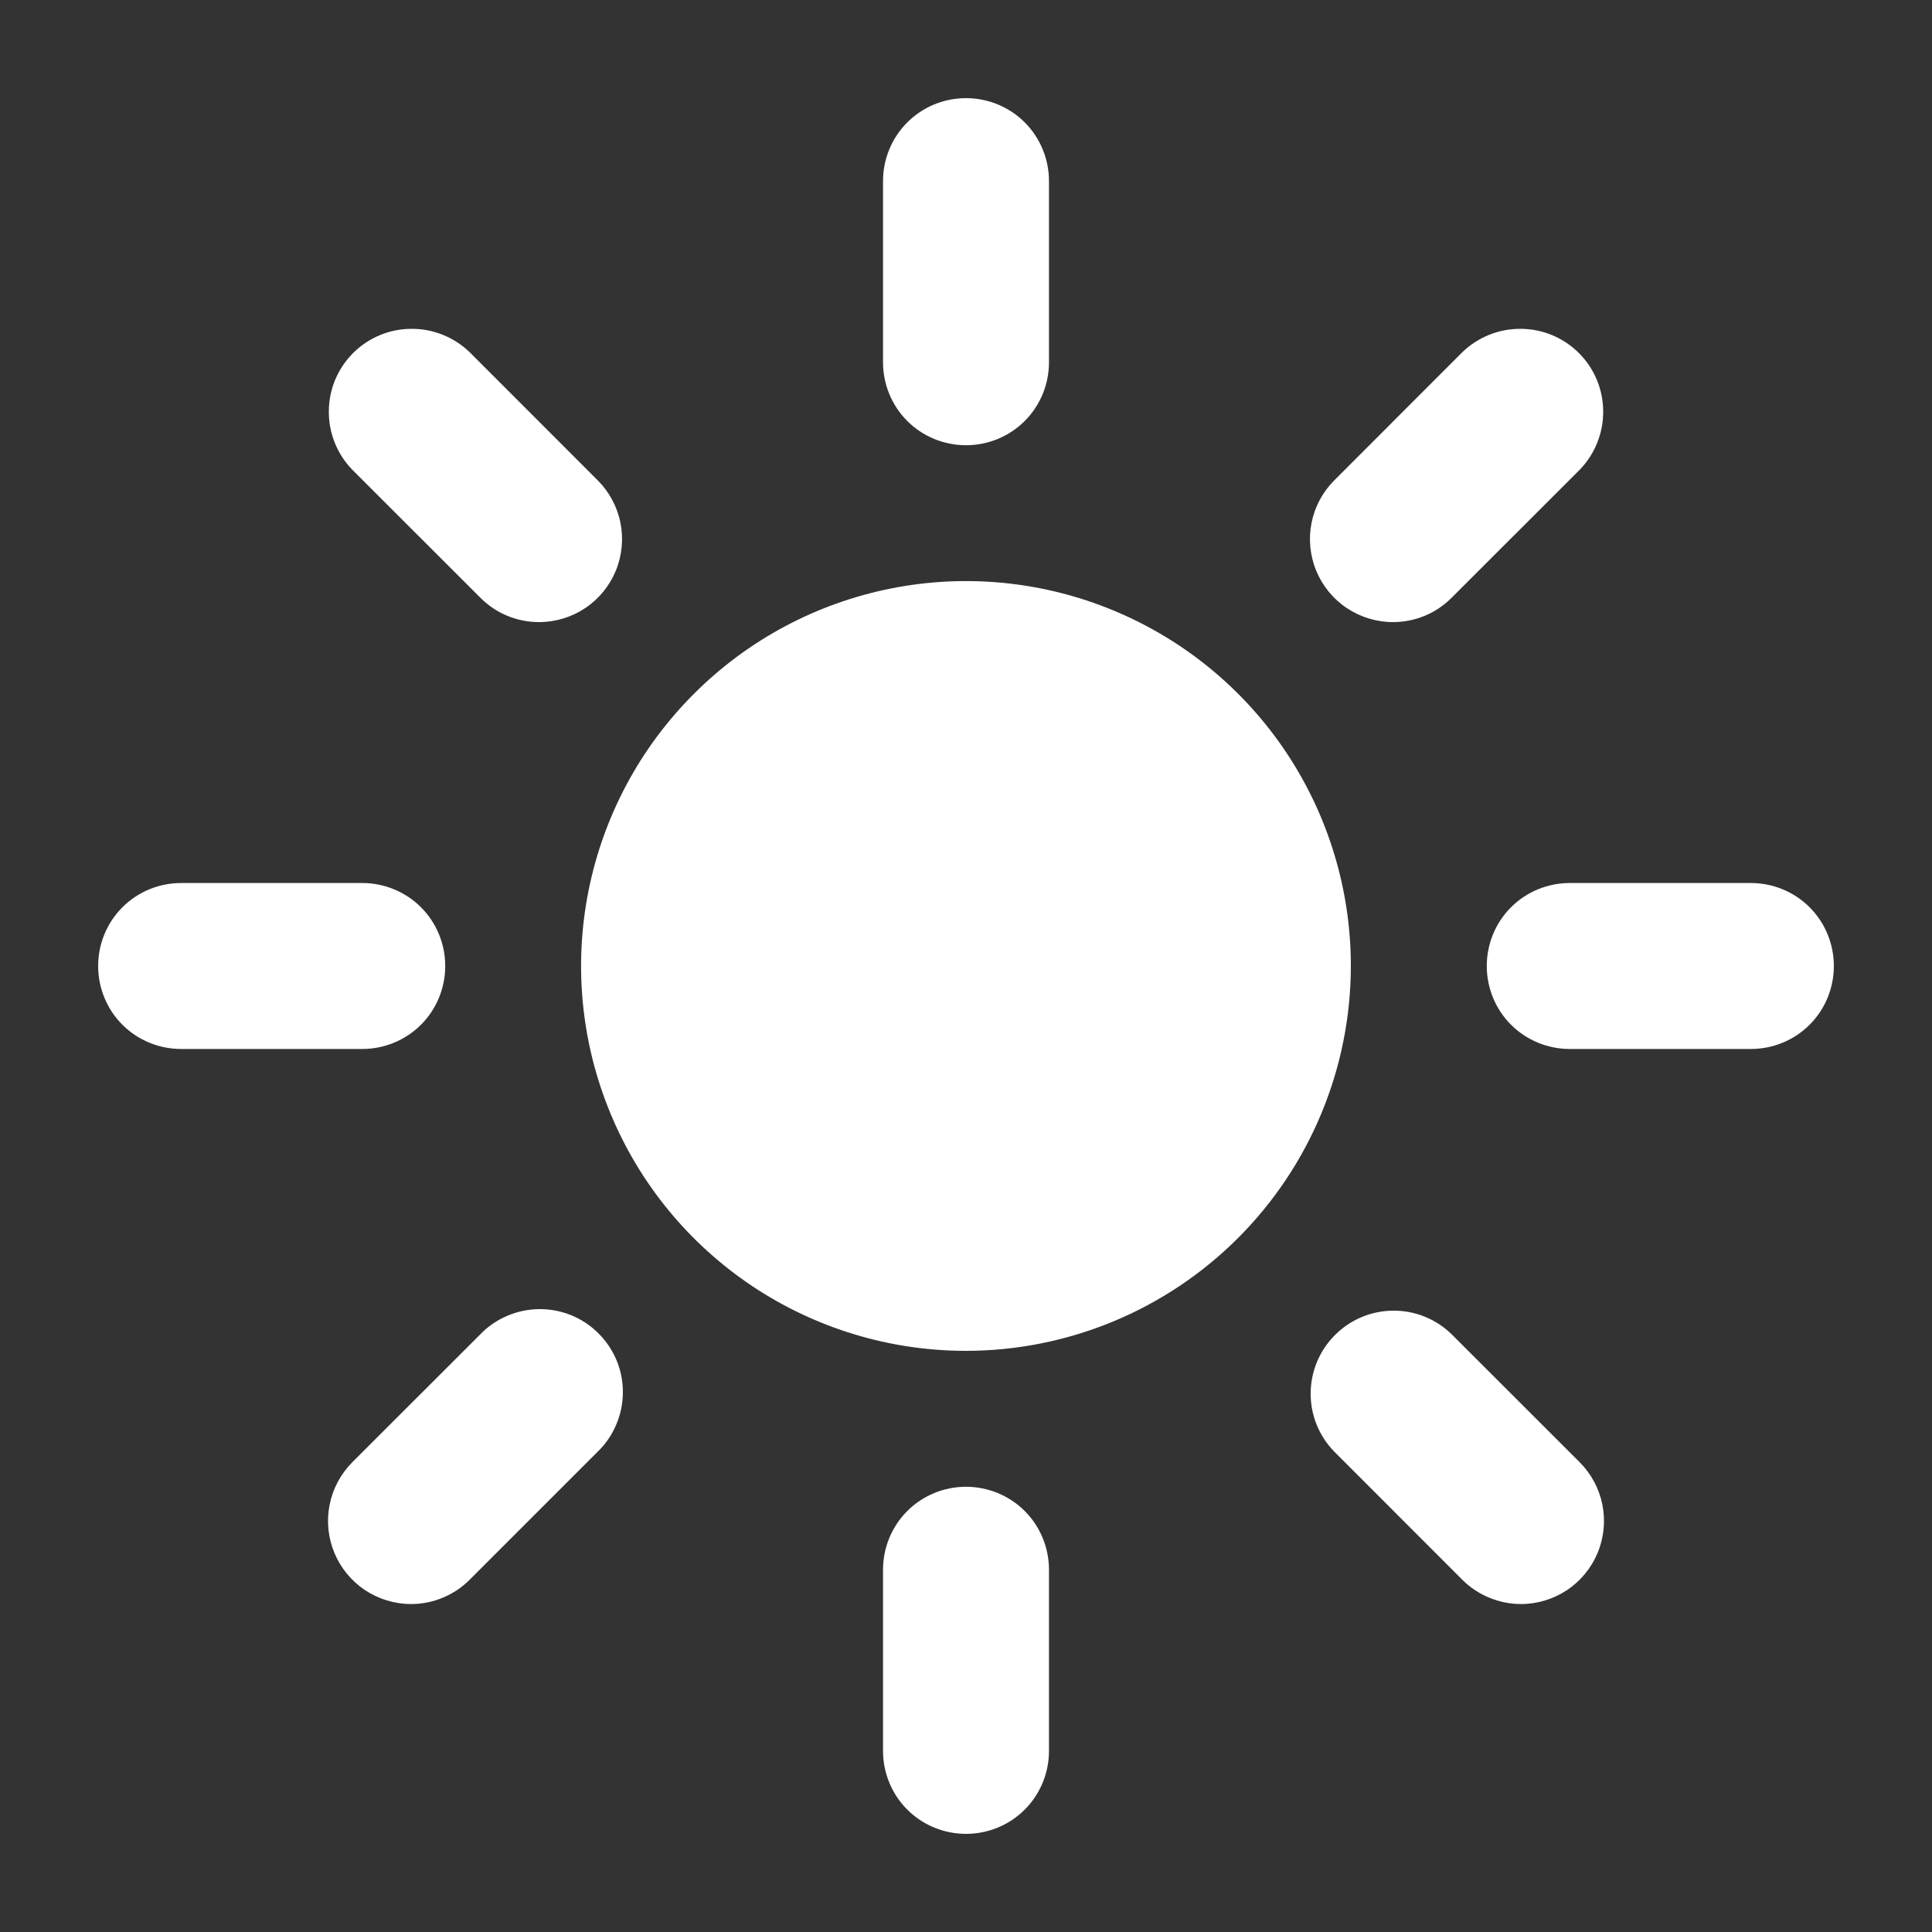
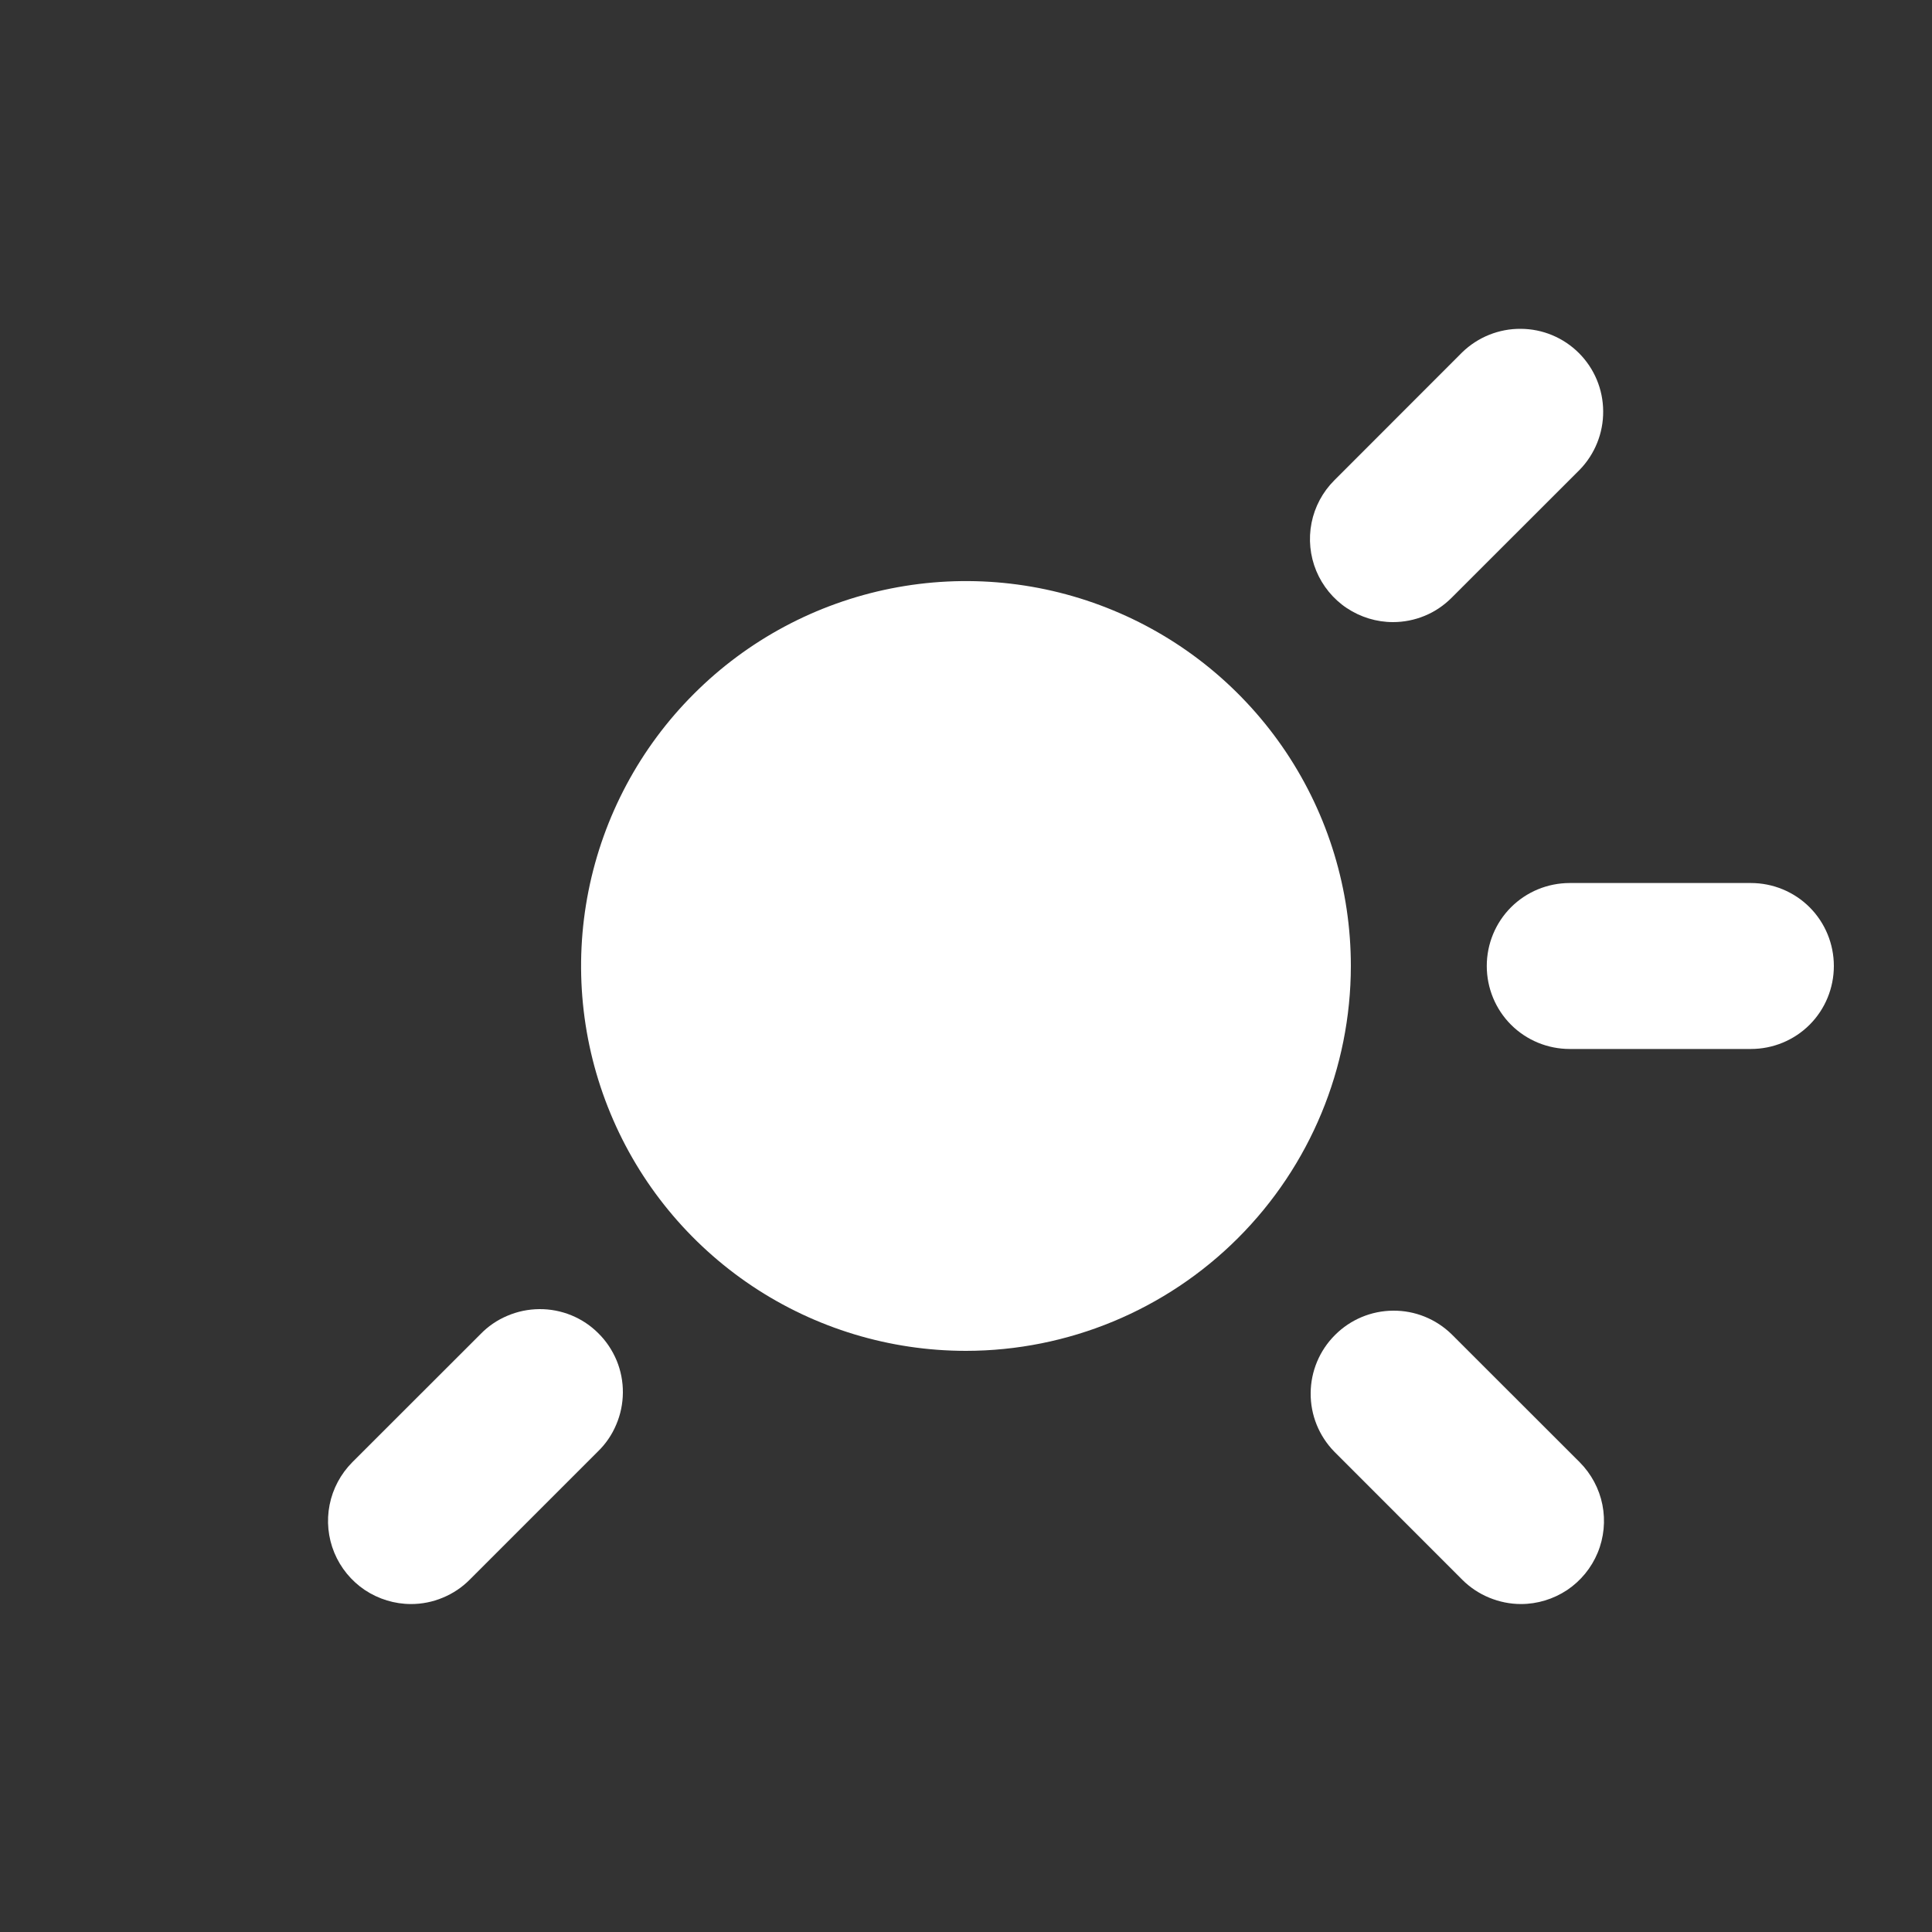
<svg xmlns="http://www.w3.org/2000/svg" width="20" height="20" viewBox="0 0 20 20" fill="none">
  <rect x="0" y="0" width="20" height="20" fill="#333333" stroke="none" />
-   <path d="M10 4.609C9.772 4.609 9.553 4.519 9.392 4.358C9.231 4.197 9.141 3.978 9.141 3.75V1.875C9.141 1.647 9.231 1.428 9.392 1.267C9.553 1.106 9.772 1.016 10 1.016C10.228 1.016 10.447 1.106 10.608 1.267C10.769 1.428 10.859 1.647 10.859 1.875V3.75C10.859 3.978 10.769 4.197 10.608 4.358C10.447 4.519 10.228 4.609 10 4.609Z" fill="white" />
-   <path d="M10 18.984C9.772 18.984 9.553 18.894 9.392 18.733C9.231 18.572 9.141 18.353 9.141 18.125V16.25C9.141 16.022 9.231 15.803 9.392 15.642C9.553 15.481 9.772 15.391 10 15.391C10.228 15.391 10.447 15.481 10.608 15.642C10.769 15.803 10.859 16.022 10.859 16.25V18.125C10.859 18.353 10.769 18.572 10.608 18.733C10.447 18.894 10.228 18.984 10 18.984Z" fill="white" />
  <path d="M14.42 6.44C14.25 6.44 14.084 6.389 13.942 6.295C13.801 6.201 13.691 6.066 13.626 5.91C13.561 5.753 13.544 5.58 13.577 5.413C13.61 5.246 13.692 5.093 13.812 4.973L15.137 3.647C15.299 3.49 15.517 3.402 15.743 3.404C15.969 3.405 16.185 3.495 16.345 3.655C16.505 3.815 16.595 4.031 16.596 4.257C16.598 4.483 16.51 4.701 16.353 4.863L15.027 6.188C14.947 6.268 14.853 6.332 14.748 6.375C14.644 6.418 14.532 6.44 14.42 6.44Z" fill="white" />
  <path d="M4.255 16.605C4.085 16.605 3.919 16.554 3.777 16.46C3.636 16.365 3.526 16.231 3.461 16.074C3.396 15.917 3.379 15.744 3.412 15.578C3.445 15.411 3.527 15.258 3.647 15.137L4.973 13.812C5.052 13.73 5.147 13.665 5.252 13.621C5.357 13.576 5.469 13.553 5.583 13.552C5.697 13.551 5.81 13.573 5.915 13.616C6.02 13.659 6.116 13.723 6.196 13.804C6.277 13.884 6.34 13.98 6.384 14.085C6.427 14.19 6.449 14.303 6.448 14.417C6.447 14.531 6.424 14.643 6.379 14.748C6.335 14.853 6.27 14.948 6.188 15.027L4.862 16.353C4.783 16.433 4.688 16.496 4.584 16.539C4.479 16.583 4.368 16.605 4.255 16.605Z" fill="white" />
  <path d="M18.125 10.859H16.25C16.022 10.859 15.803 10.769 15.642 10.608C15.481 10.447 15.391 10.228 15.391 10C15.391 9.772 15.481 9.553 15.642 9.392C15.803 9.231 16.022 9.141 16.25 9.141H18.125C18.353 9.141 18.572 9.231 18.733 9.392C18.894 9.553 18.984 9.772 18.984 10C18.984 10.228 18.894 10.447 18.733 10.608C18.572 10.769 18.353 10.859 18.125 10.859Z" fill="white" />
-   <path d="M3.75 10.859H1.875C1.647 10.859 1.428 10.769 1.267 10.608C1.106 10.447 1.016 10.228 1.016 10C1.016 9.772 1.106 9.553 1.267 9.392C1.428 9.231 1.647 9.141 1.875 9.141H3.75C3.978 9.141 4.197 9.231 4.358 9.392C4.519 9.553 4.609 9.772 4.609 10C4.609 10.228 4.519 10.447 4.358 10.608C4.197 10.769 3.978 10.859 3.75 10.859Z" fill="white" />
  <path d="M15.745 16.605C15.632 16.605 15.521 16.582 15.416 16.539C15.312 16.496 15.217 16.433 15.137 16.353L13.812 15.027C13.654 14.865 13.566 14.648 13.568 14.422C13.569 14.196 13.66 13.979 13.82 13.82C13.979 13.66 14.196 13.569 14.422 13.568C14.648 13.566 14.865 13.654 15.027 13.812L16.353 15.137C16.473 15.258 16.555 15.411 16.588 15.577C16.621 15.744 16.604 15.917 16.539 16.074C16.474 16.231 16.364 16.365 16.223 16.46C16.081 16.554 15.915 16.605 15.745 16.605Z" fill="white" />
-   <path d="M5.581 6.44C5.468 6.44 5.356 6.418 5.252 6.375C5.147 6.332 5.053 6.268 4.973 6.188L3.647 4.863C3.49 4.701 3.402 4.483 3.404 4.257C3.405 4.031 3.495 3.815 3.655 3.655C3.815 3.495 4.031 3.405 4.257 3.404C4.483 3.402 4.701 3.49 4.863 3.647L6.188 4.973C6.308 5.093 6.39 5.246 6.423 5.413C6.456 5.58 6.439 5.753 6.374 5.91C6.309 6.066 6.199 6.201 6.058 6.295C5.917 6.389 5.75 6.44 5.581 6.44Z" fill="white" />
  <path d="M10 13.984C9.212 13.984 8.442 13.751 7.786 13.313C7.131 12.875 6.62 12.253 6.319 11.525C6.017 10.797 5.938 9.996 6.092 9.223C6.246 8.45 6.625 7.74 7.183 7.183C7.74 6.625 8.45 6.246 9.223 6.092C9.996 5.938 10.797 6.017 11.525 6.319C12.253 6.62 12.875 7.131 13.313 7.786C13.751 8.442 13.984 9.212 13.984 10C13.983 11.056 13.563 12.069 12.816 12.816C12.069 13.563 11.056 13.983 10 13.984Z" fill="white" />
</svg>